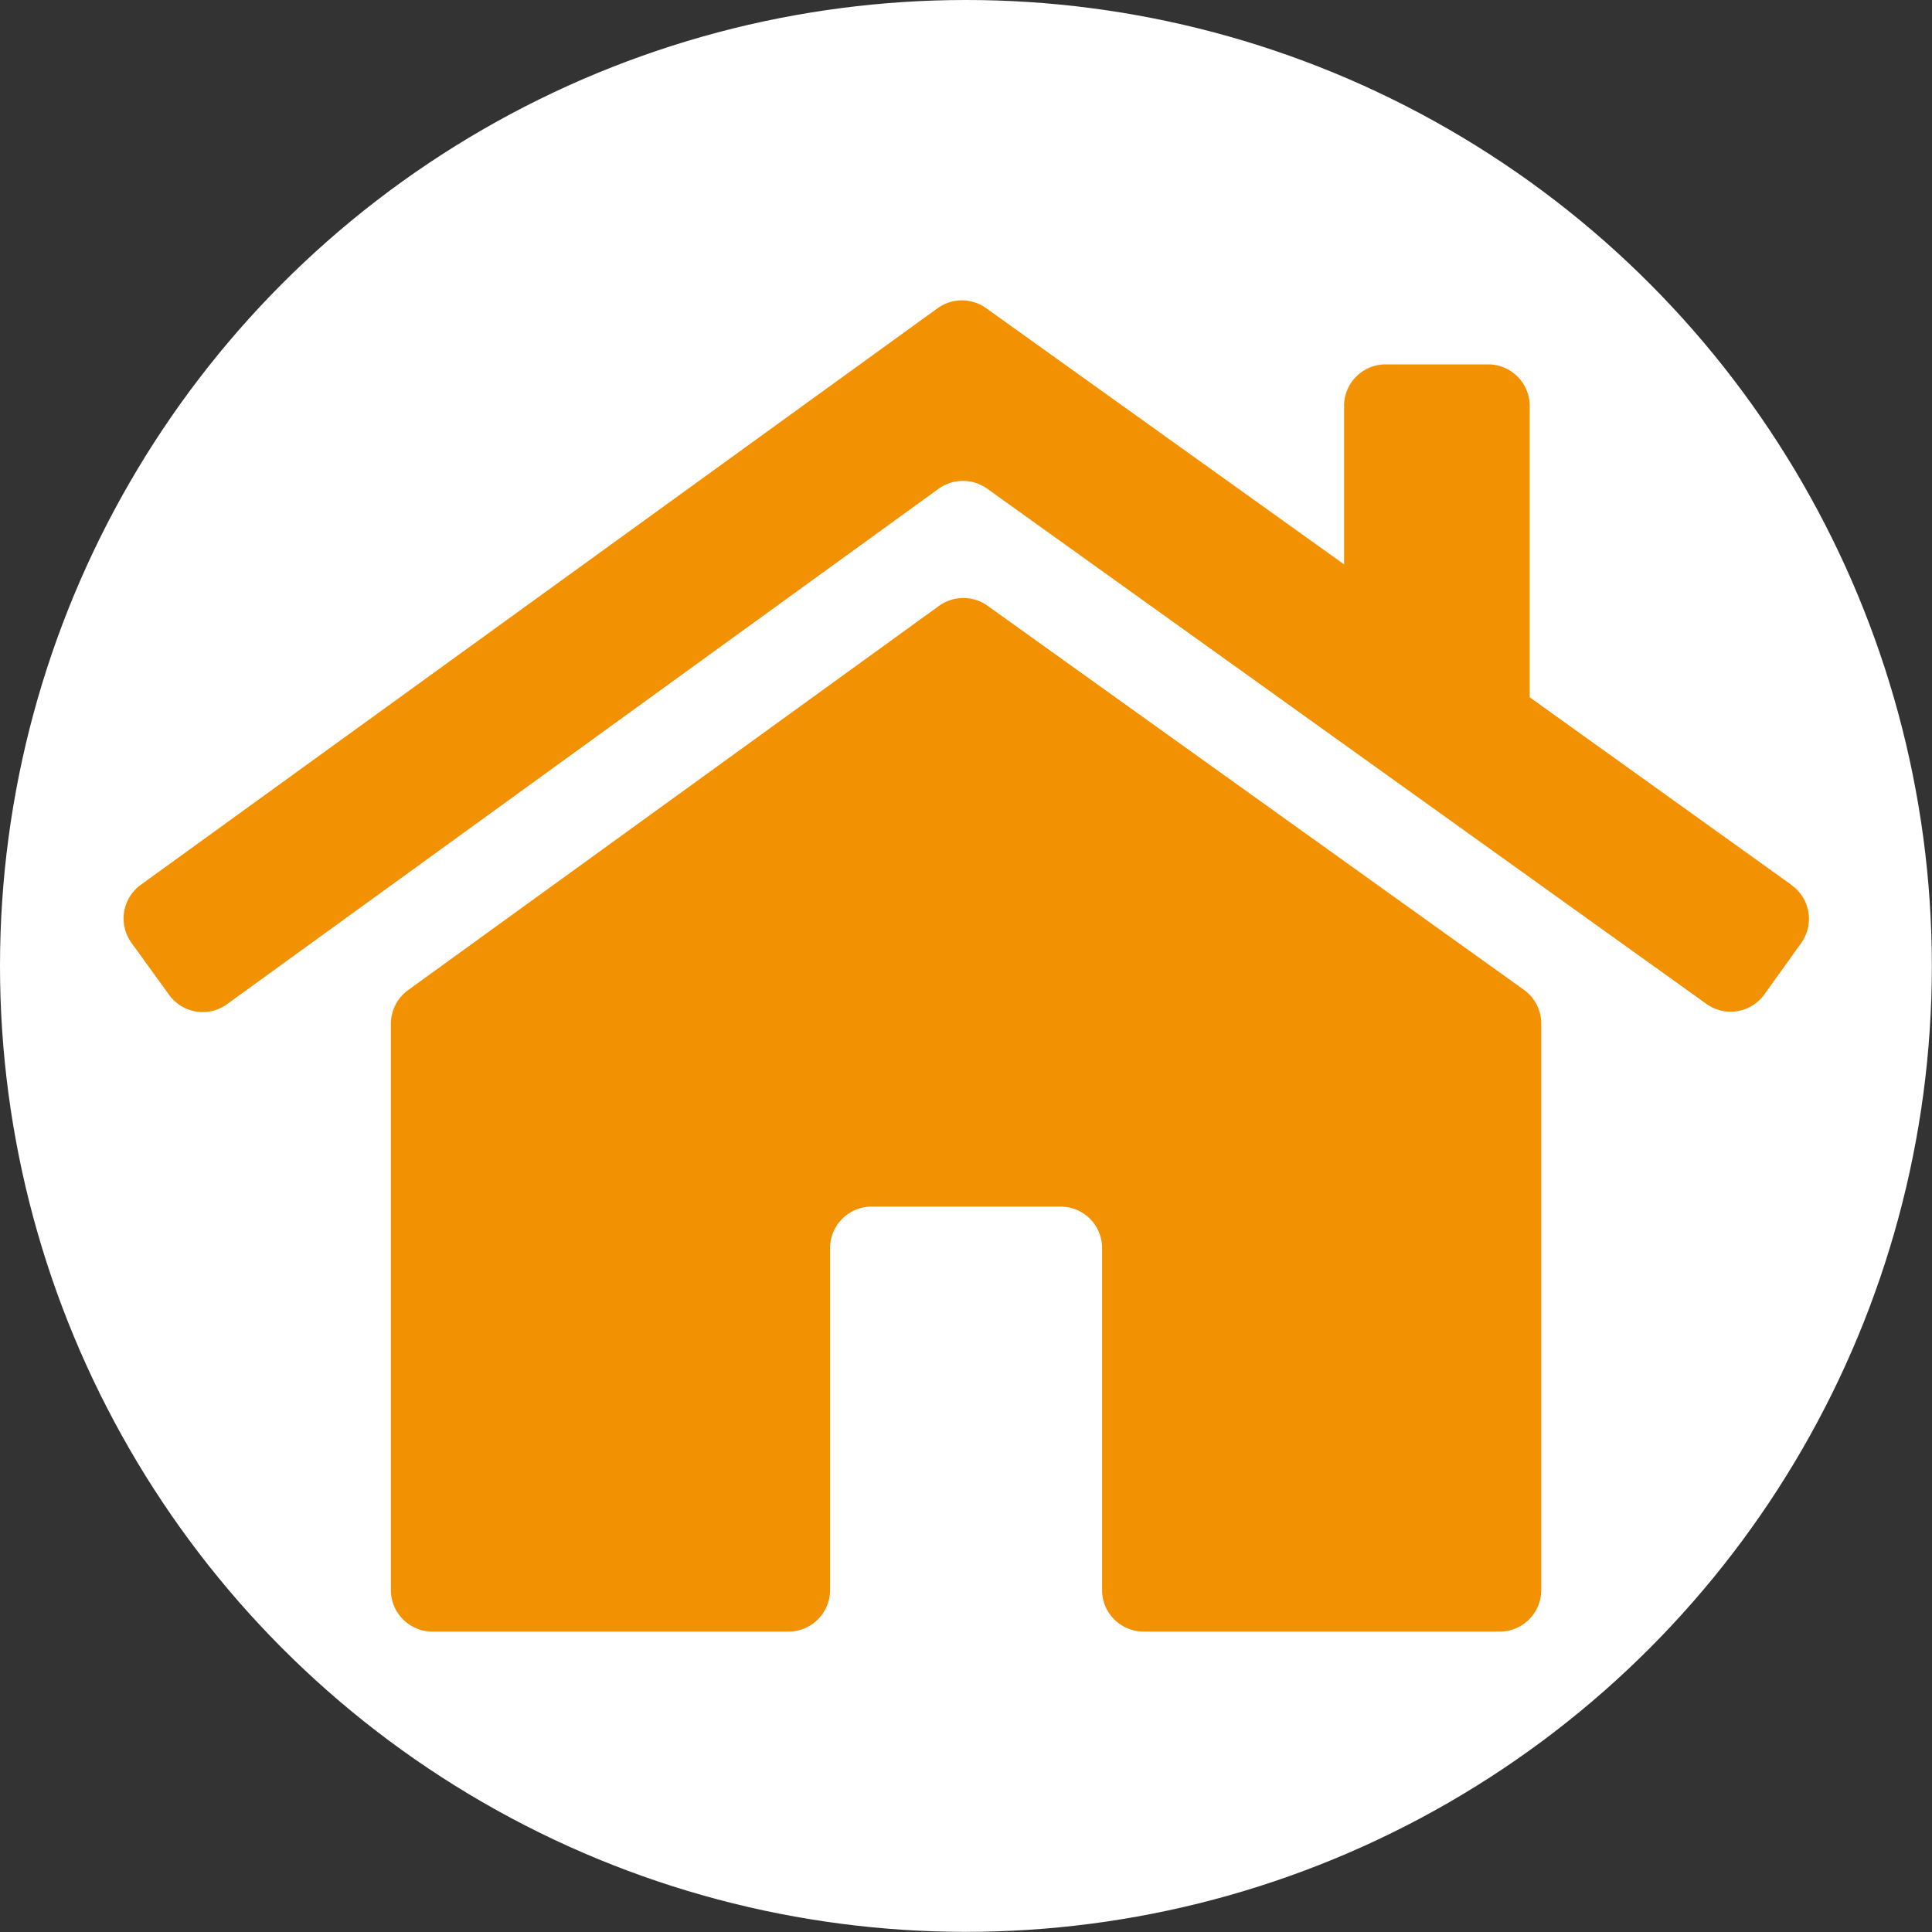
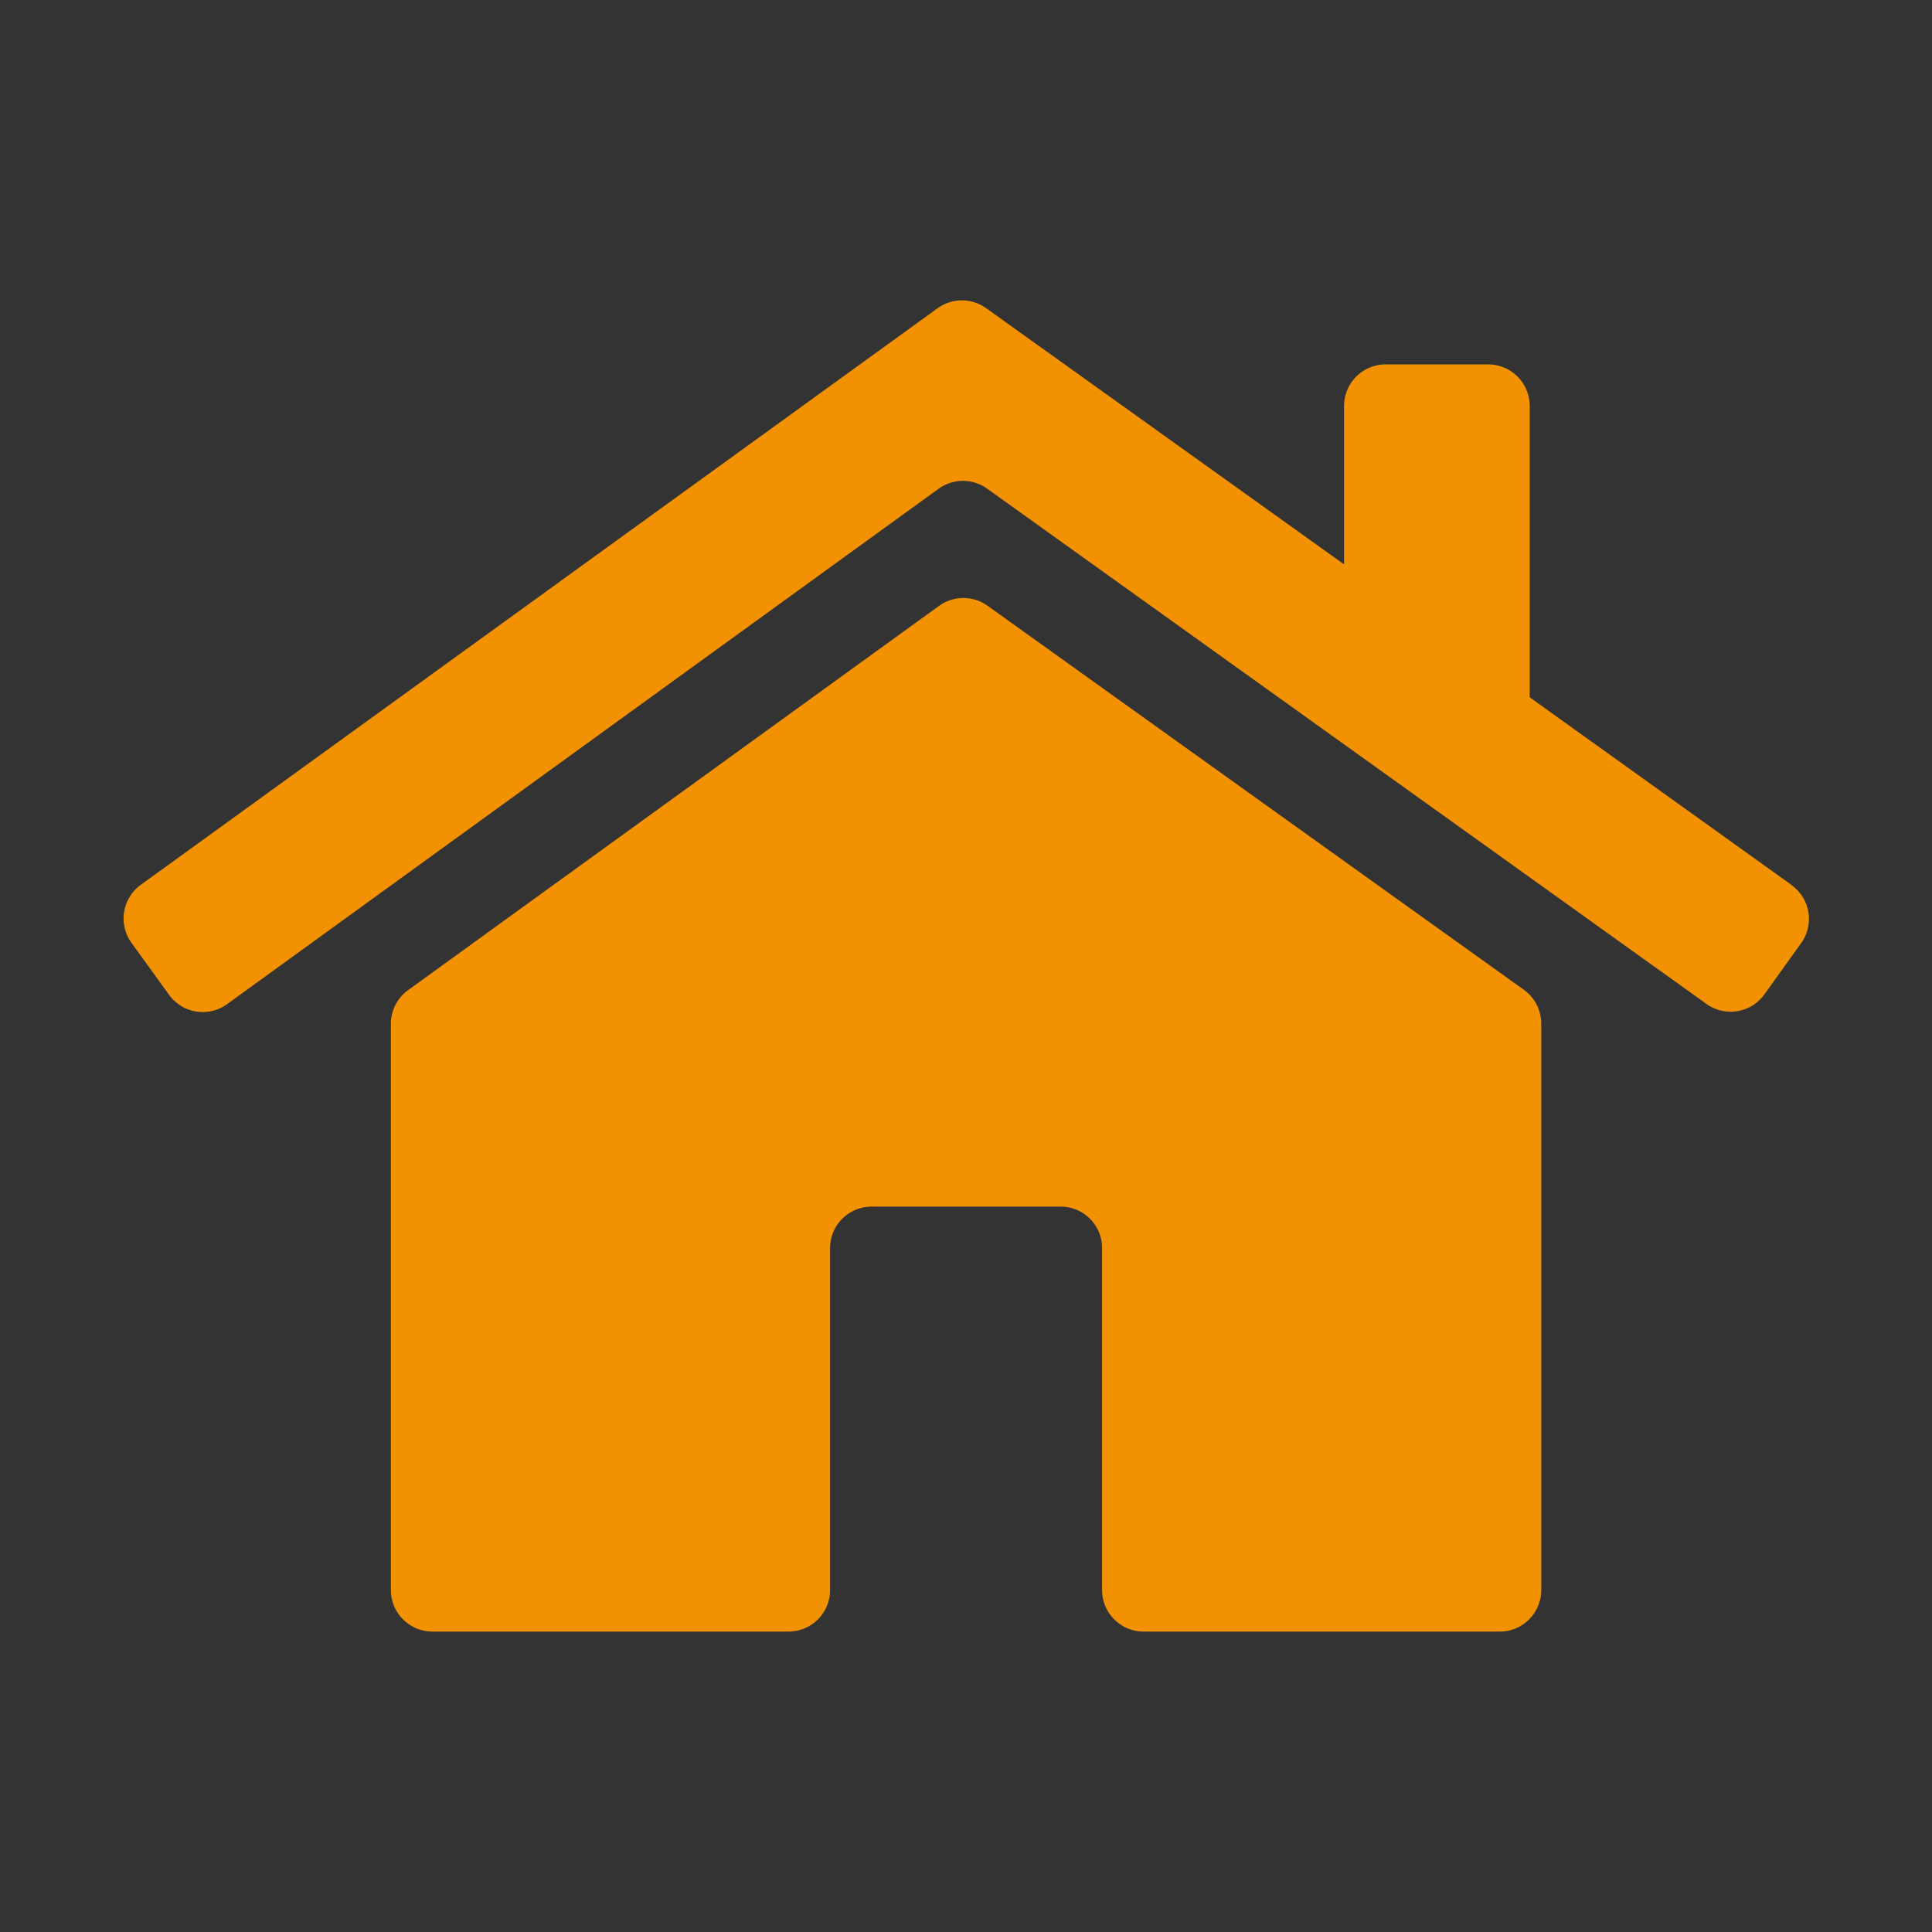
<svg xmlns="http://www.w3.org/2000/svg" id="Ebene_1" data-name="Ebene 1" viewBox="0 0 131.97 131.97">
  <rect x="0" y="0" width="131.97" height="131.97" fill="#333333" stroke="none" />
  <defs>
    <style>.cls-1{fill:#fff;}.cls-2{fill:#f29102;}</style>
  </defs>
-   <circle class="cls-1" cx="65.98" cy="65.98" r="65.98" />
  <path class="cls-2" d="M109,72.51,72.34,46.26a2.84,2.84,0,0,0-3.31,0L32.76,72.51a2.85,2.85,0,0,0-1.18,2.3v38.68a2.84,2.84,0,0,0,2.84,2.84H58.75a2.84,2.84,0,0,0,2.83-2.84V90.13a2.84,2.84,0,0,1,2.84-2.83H77.33a2.83,2.83,0,0,1,2.83,2.83v23.36A2.84,2.84,0,0,0,83,116.33h24.33a2.84,2.84,0,0,0,2.83-2.84V74.82A2.85,2.85,0,0,0,109,72.51Zm18.23-7.2-17.86-12.8V32.61a2.84,2.84,0,0,0-2.84-2.84h-7a2.84,2.84,0,0,0-2.84,2.84V43.43L72.24,25.93a2.84,2.84,0,0,0-3.31,0L14.51,65.31a2.84,2.84,0,0,0-.63,4l2.54,3.51a2.83,2.83,0,0,0,4,.63L69,38.26a2.84,2.84,0,0,1,3.31,0l49.11,35.18a2.84,2.84,0,0,0,4-.66l2.52-3.52A2.83,2.83,0,0,0,127.21,65.31Z" transform="translate(-4.88 -4.88)" />
</svg>